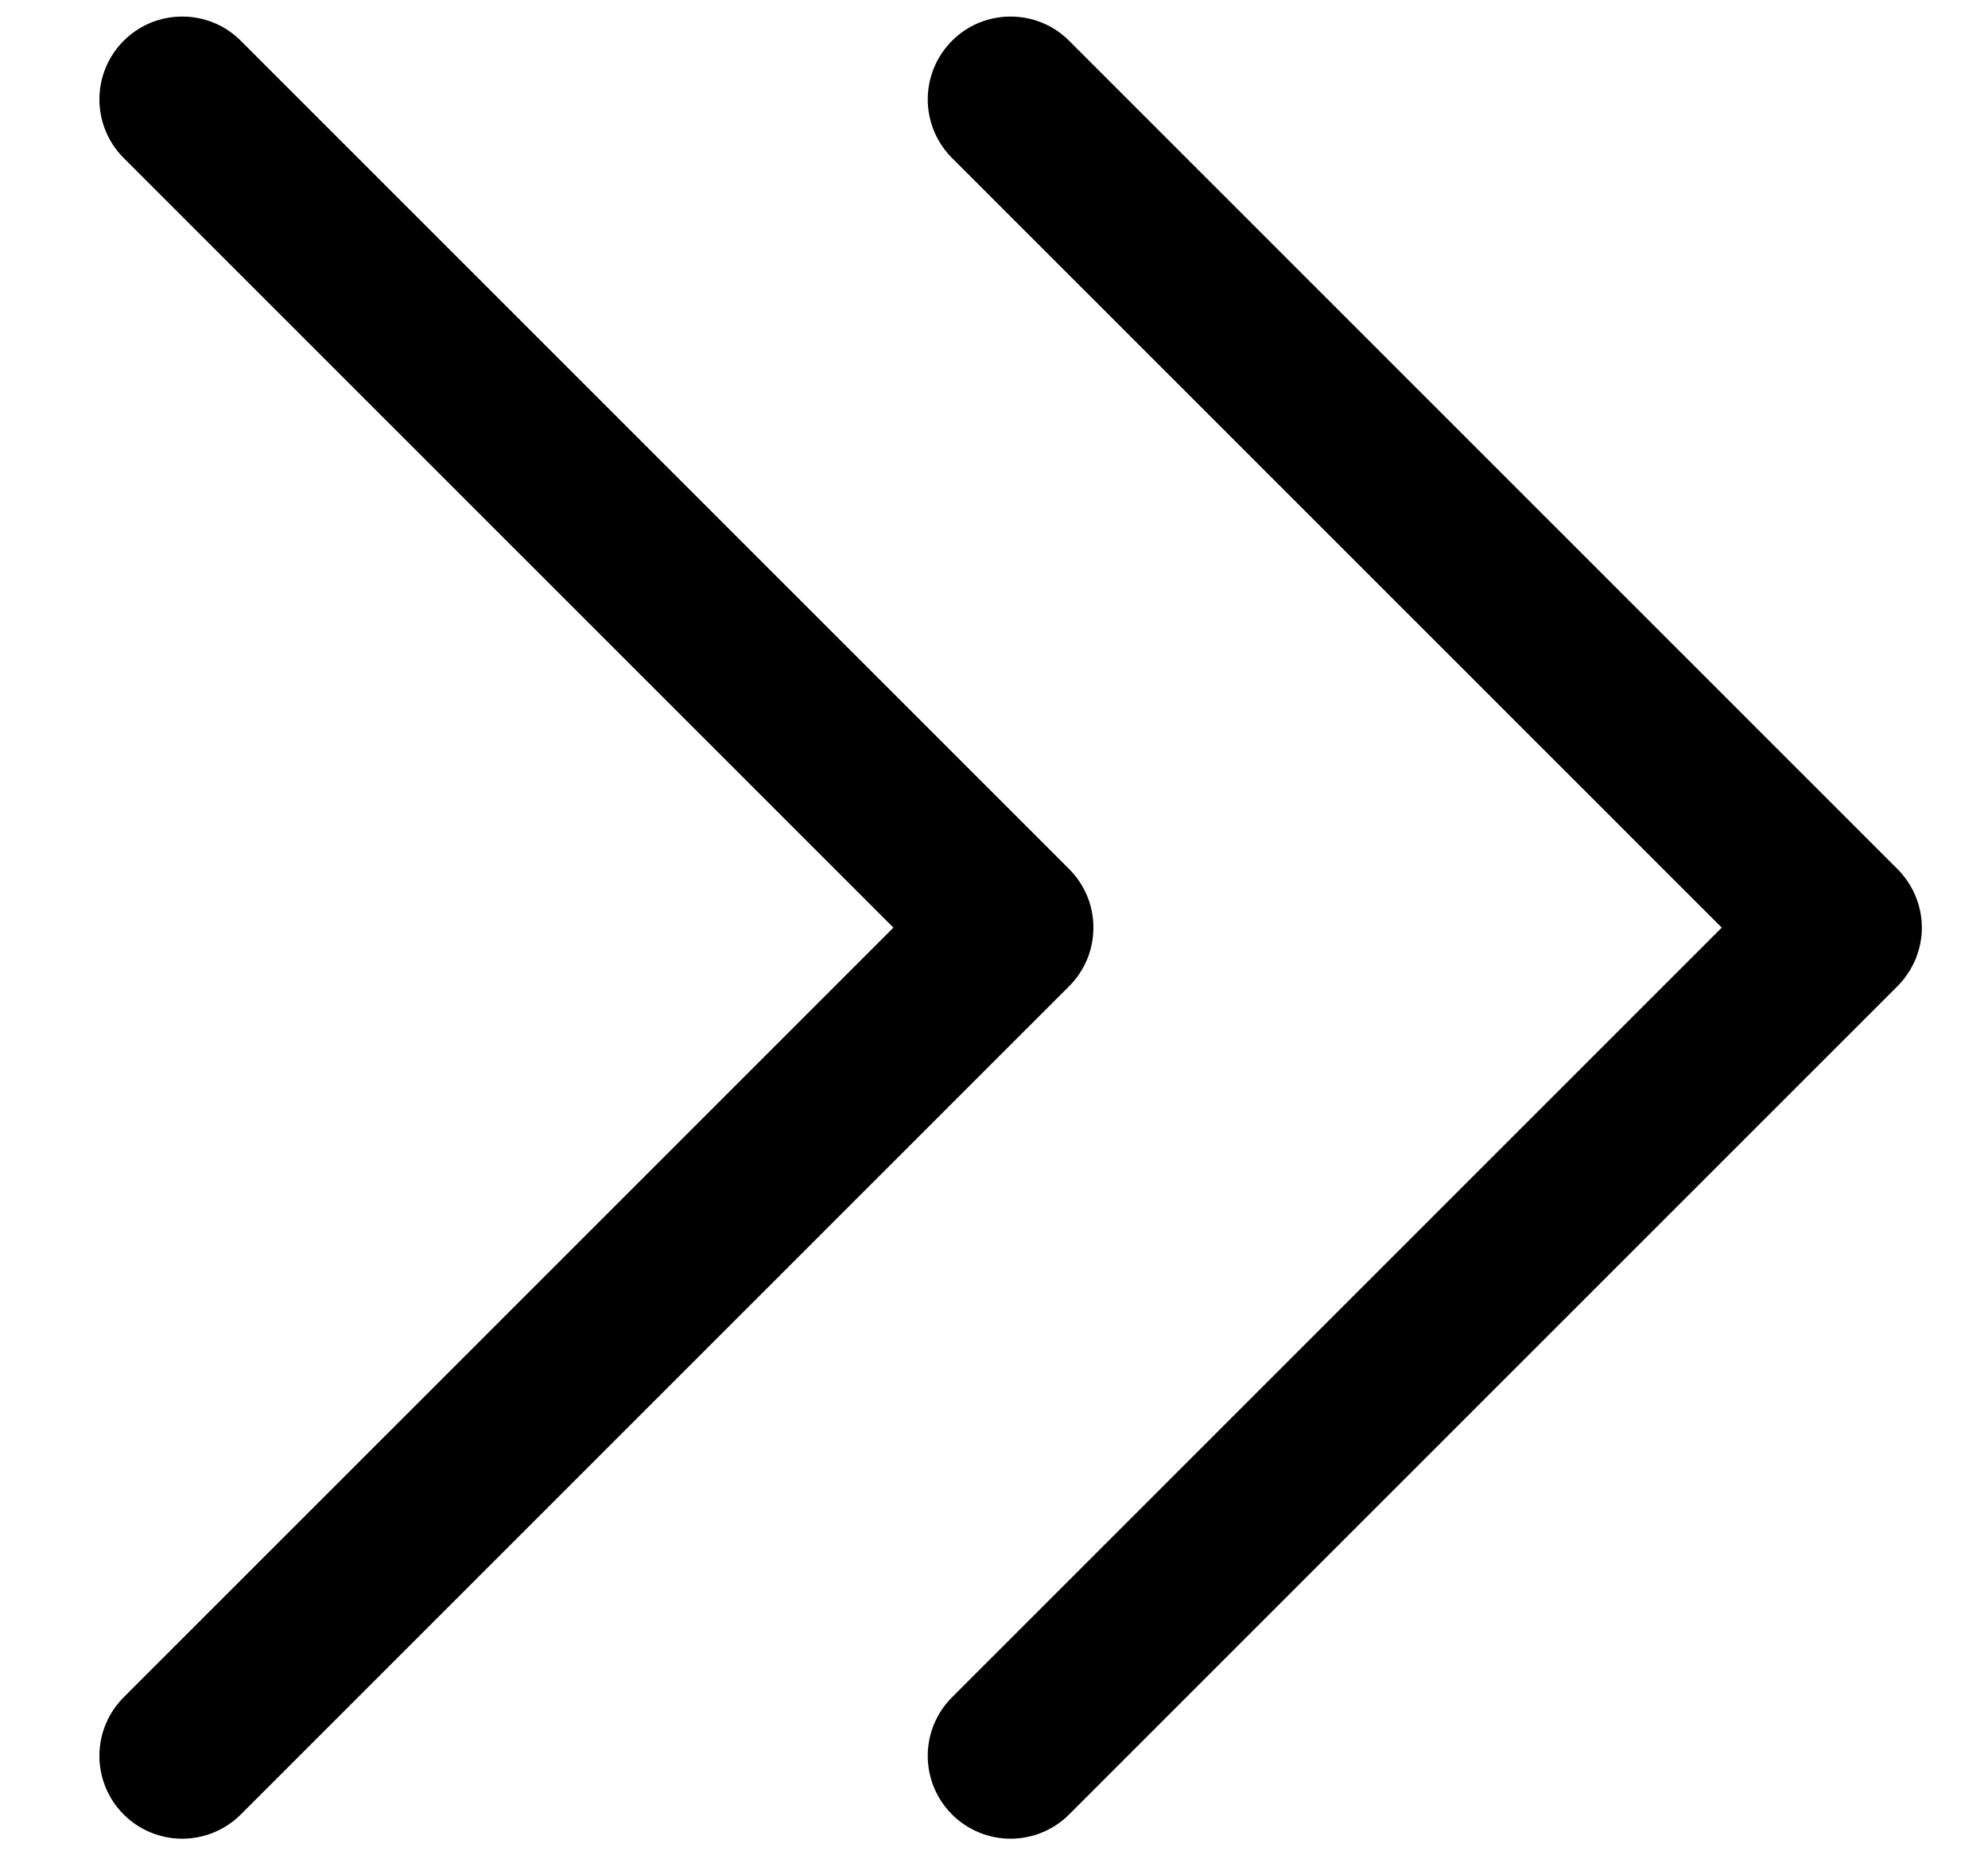
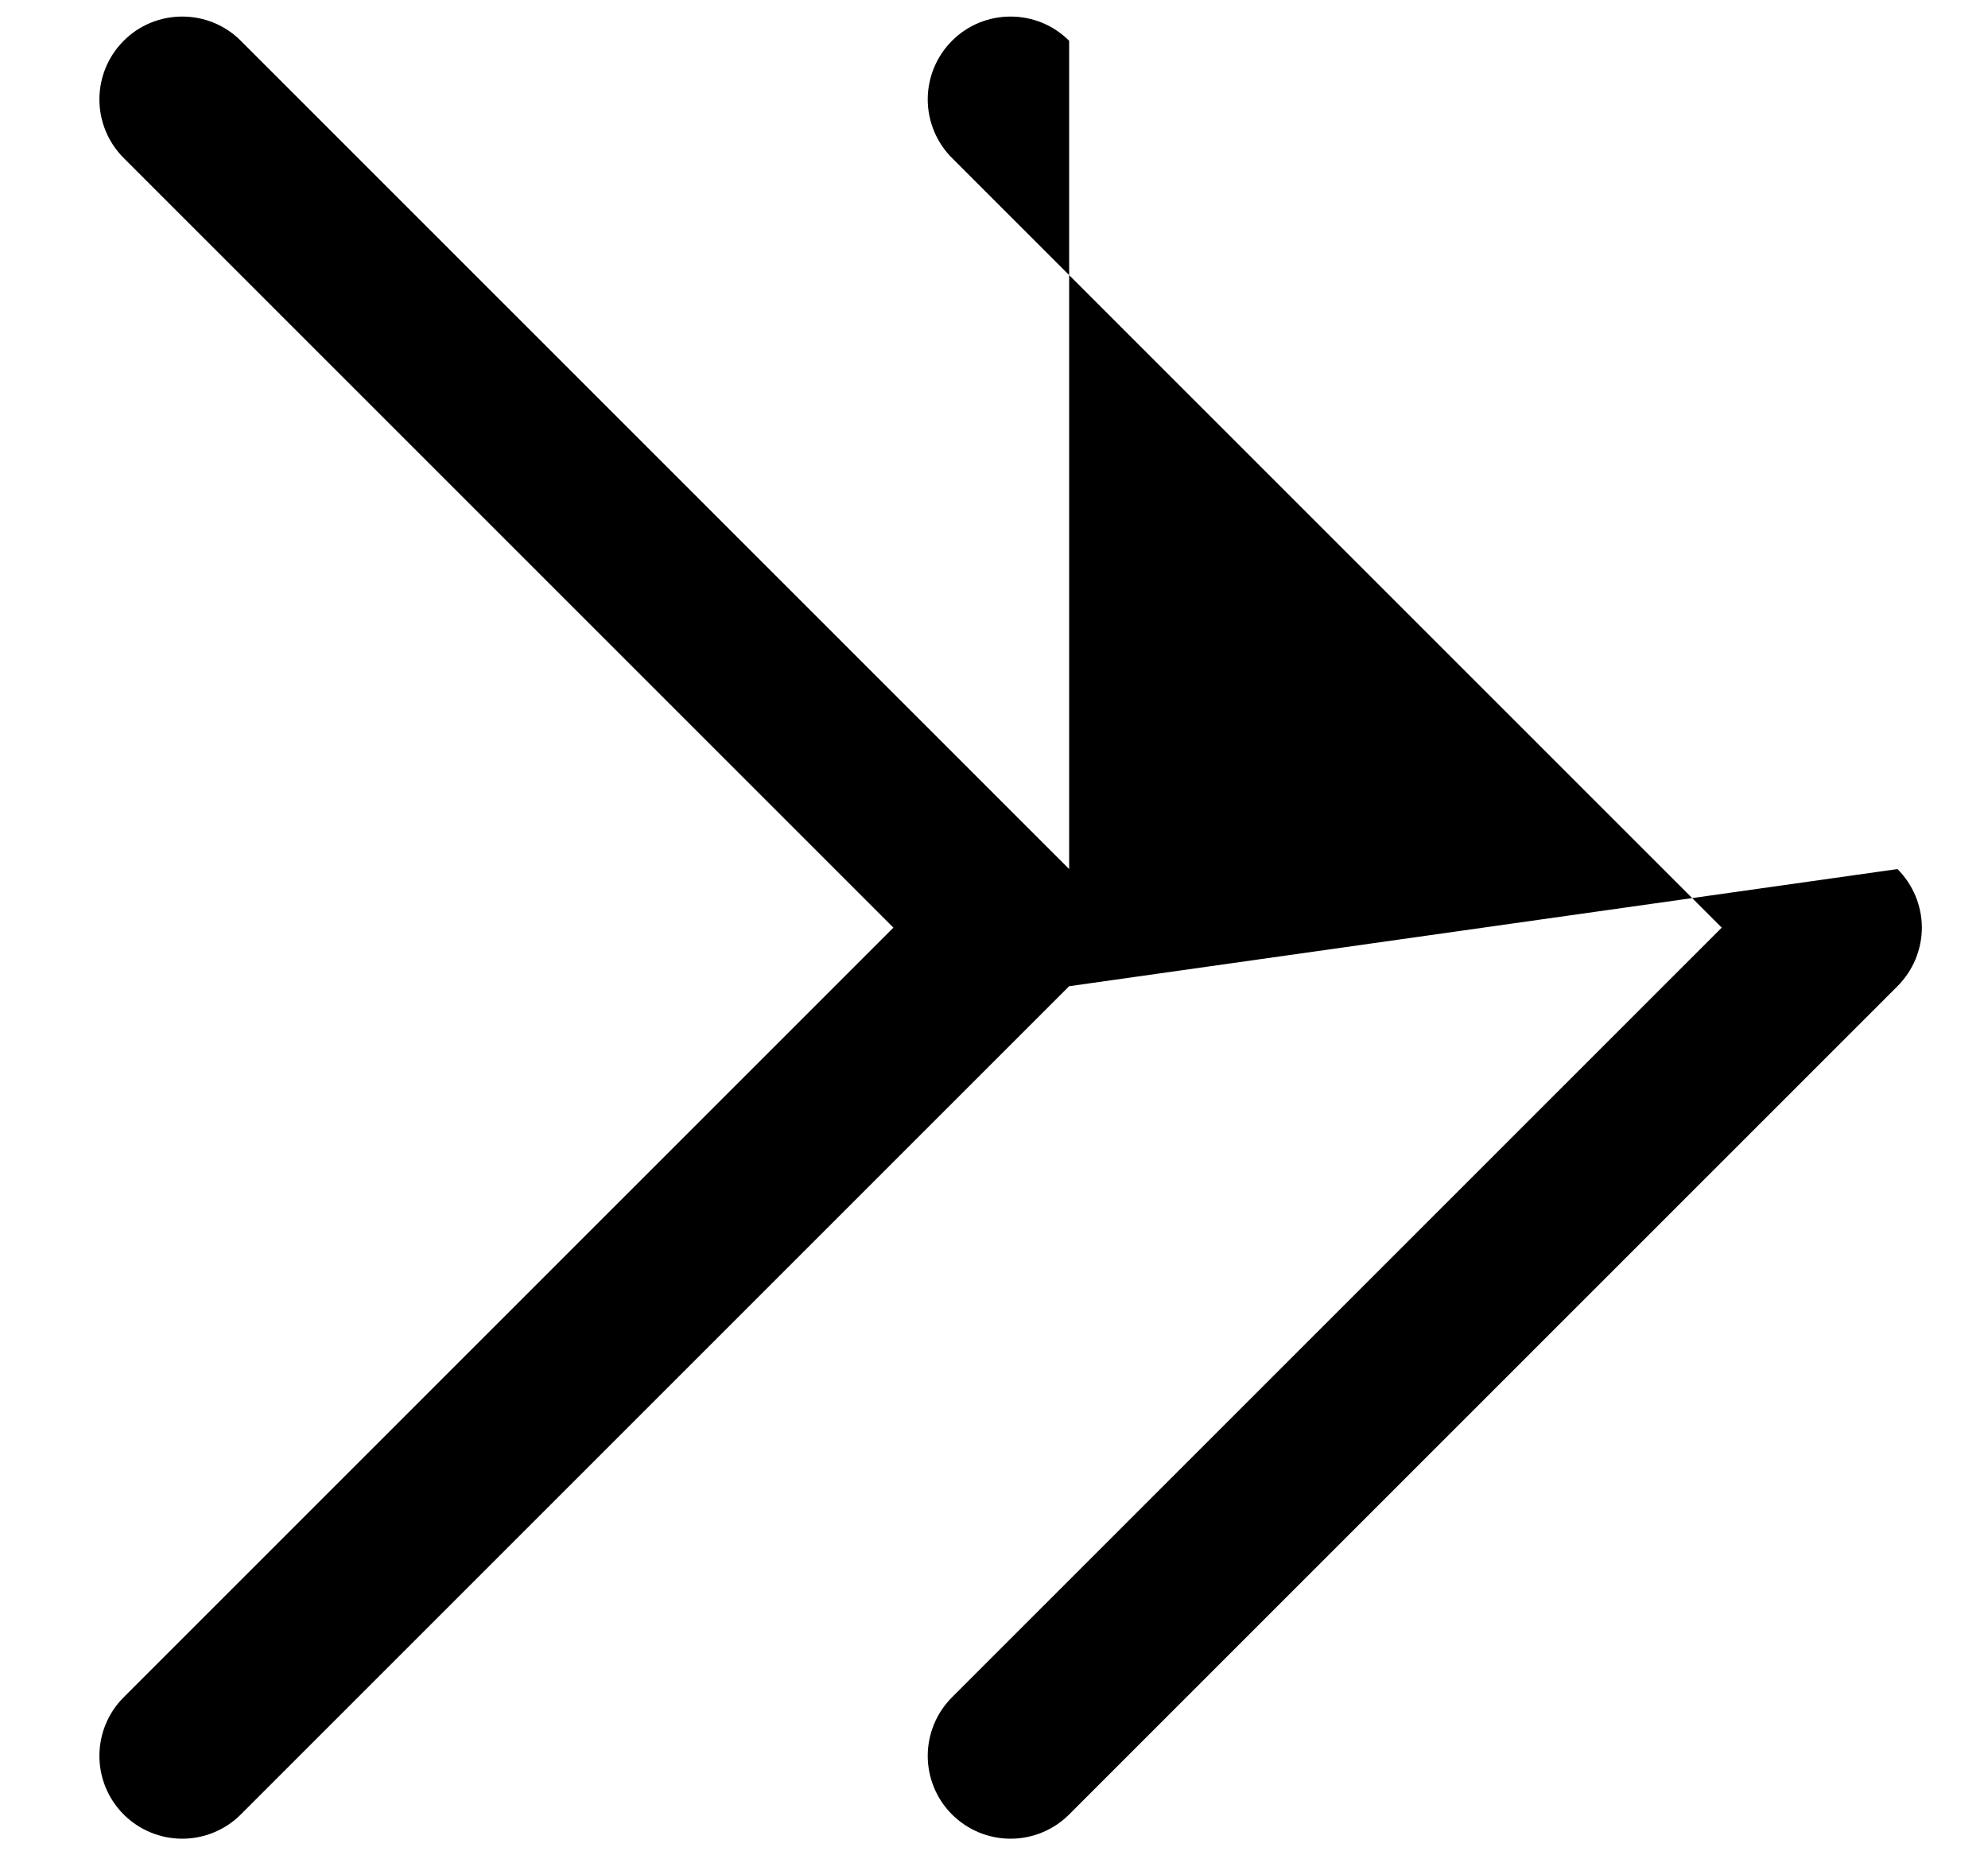
<svg xmlns="http://www.w3.org/2000/svg" width="15" height="14" viewBox="0 0 15 14" fill="none">
-   <path d="M8.067 7.442L1.817 13.692C1.7 13.809 1.541 13.875 1.375 13.875C1.209 13.875 1.05 13.809 0.933 13.692C0.816 13.575 0.75 13.416 0.75 13.25C0.75 13.084 0.816 12.925 0.933 12.808L6.741 7L0.933 1.192C0.816 1.075 0.75 0.916 0.75 0.75C0.75 0.584 0.816 0.425 0.933 0.308C1.05 0.19 1.209 0.125 1.375 0.125C1.541 0.125 1.7 0.19 1.817 0.308L8.067 6.558C8.125 6.616 8.171 6.685 8.203 6.761C8.234 6.836 8.25 6.918 8.25 7C8.25 7.082 8.234 7.163 8.203 7.239C8.171 7.315 8.125 7.384 8.067 7.442ZM14.317 6.558L8.067 0.308C7.95 0.19 7.791 0.125 7.625 0.125C7.459 0.125 7.3 0.19 7.183 0.308C7.066 0.425 7 0.584 7 0.75C7 0.916 7.066 1.075 7.183 1.192L12.991 7L7.183 12.808C7.066 12.925 7 13.084 7 13.25C7 13.416 7.066 13.575 7.183 13.692C7.3 13.809 7.459 13.875 7.625 13.875C7.791 13.875 7.95 13.809 8.067 13.692L14.317 7.442C14.375 7.384 14.421 7.315 14.453 7.239C14.484 7.163 14.501 7.082 14.501 7C14.501 6.918 14.484 6.836 14.453 6.761C14.421 6.685 14.375 6.616 14.317 6.558Z" fill="black" />
+   <path d="M8.067 7.442L1.817 13.692C1.7 13.809 1.541 13.875 1.375 13.875C1.209 13.875 1.05 13.809 0.933 13.692C0.816 13.575 0.75 13.416 0.75 13.25C0.75 13.084 0.816 12.925 0.933 12.808L6.741 7L0.933 1.192C0.816 1.075 0.75 0.916 0.75 0.75C0.75 0.584 0.816 0.425 0.933 0.308C1.05 0.19 1.209 0.125 1.375 0.125C1.541 0.125 1.7 0.19 1.817 0.308L8.067 6.558C8.125 6.616 8.171 6.685 8.203 6.761C8.234 6.836 8.25 6.918 8.25 7C8.25 7.082 8.234 7.163 8.203 7.239C8.171 7.315 8.125 7.384 8.067 7.442ZL8.067 0.308C7.95 0.19 7.791 0.125 7.625 0.125C7.459 0.125 7.3 0.19 7.183 0.308C7.066 0.425 7 0.584 7 0.75C7 0.916 7.066 1.075 7.183 1.192L12.991 7L7.183 12.808C7.066 12.925 7 13.084 7 13.25C7 13.416 7.066 13.575 7.183 13.692C7.3 13.809 7.459 13.875 7.625 13.875C7.791 13.875 7.95 13.809 8.067 13.692L14.317 7.442C14.375 7.384 14.421 7.315 14.453 7.239C14.484 7.163 14.501 7.082 14.501 7C14.501 6.918 14.484 6.836 14.453 6.761C14.421 6.685 14.375 6.616 14.317 6.558Z" fill="black" />
</svg>